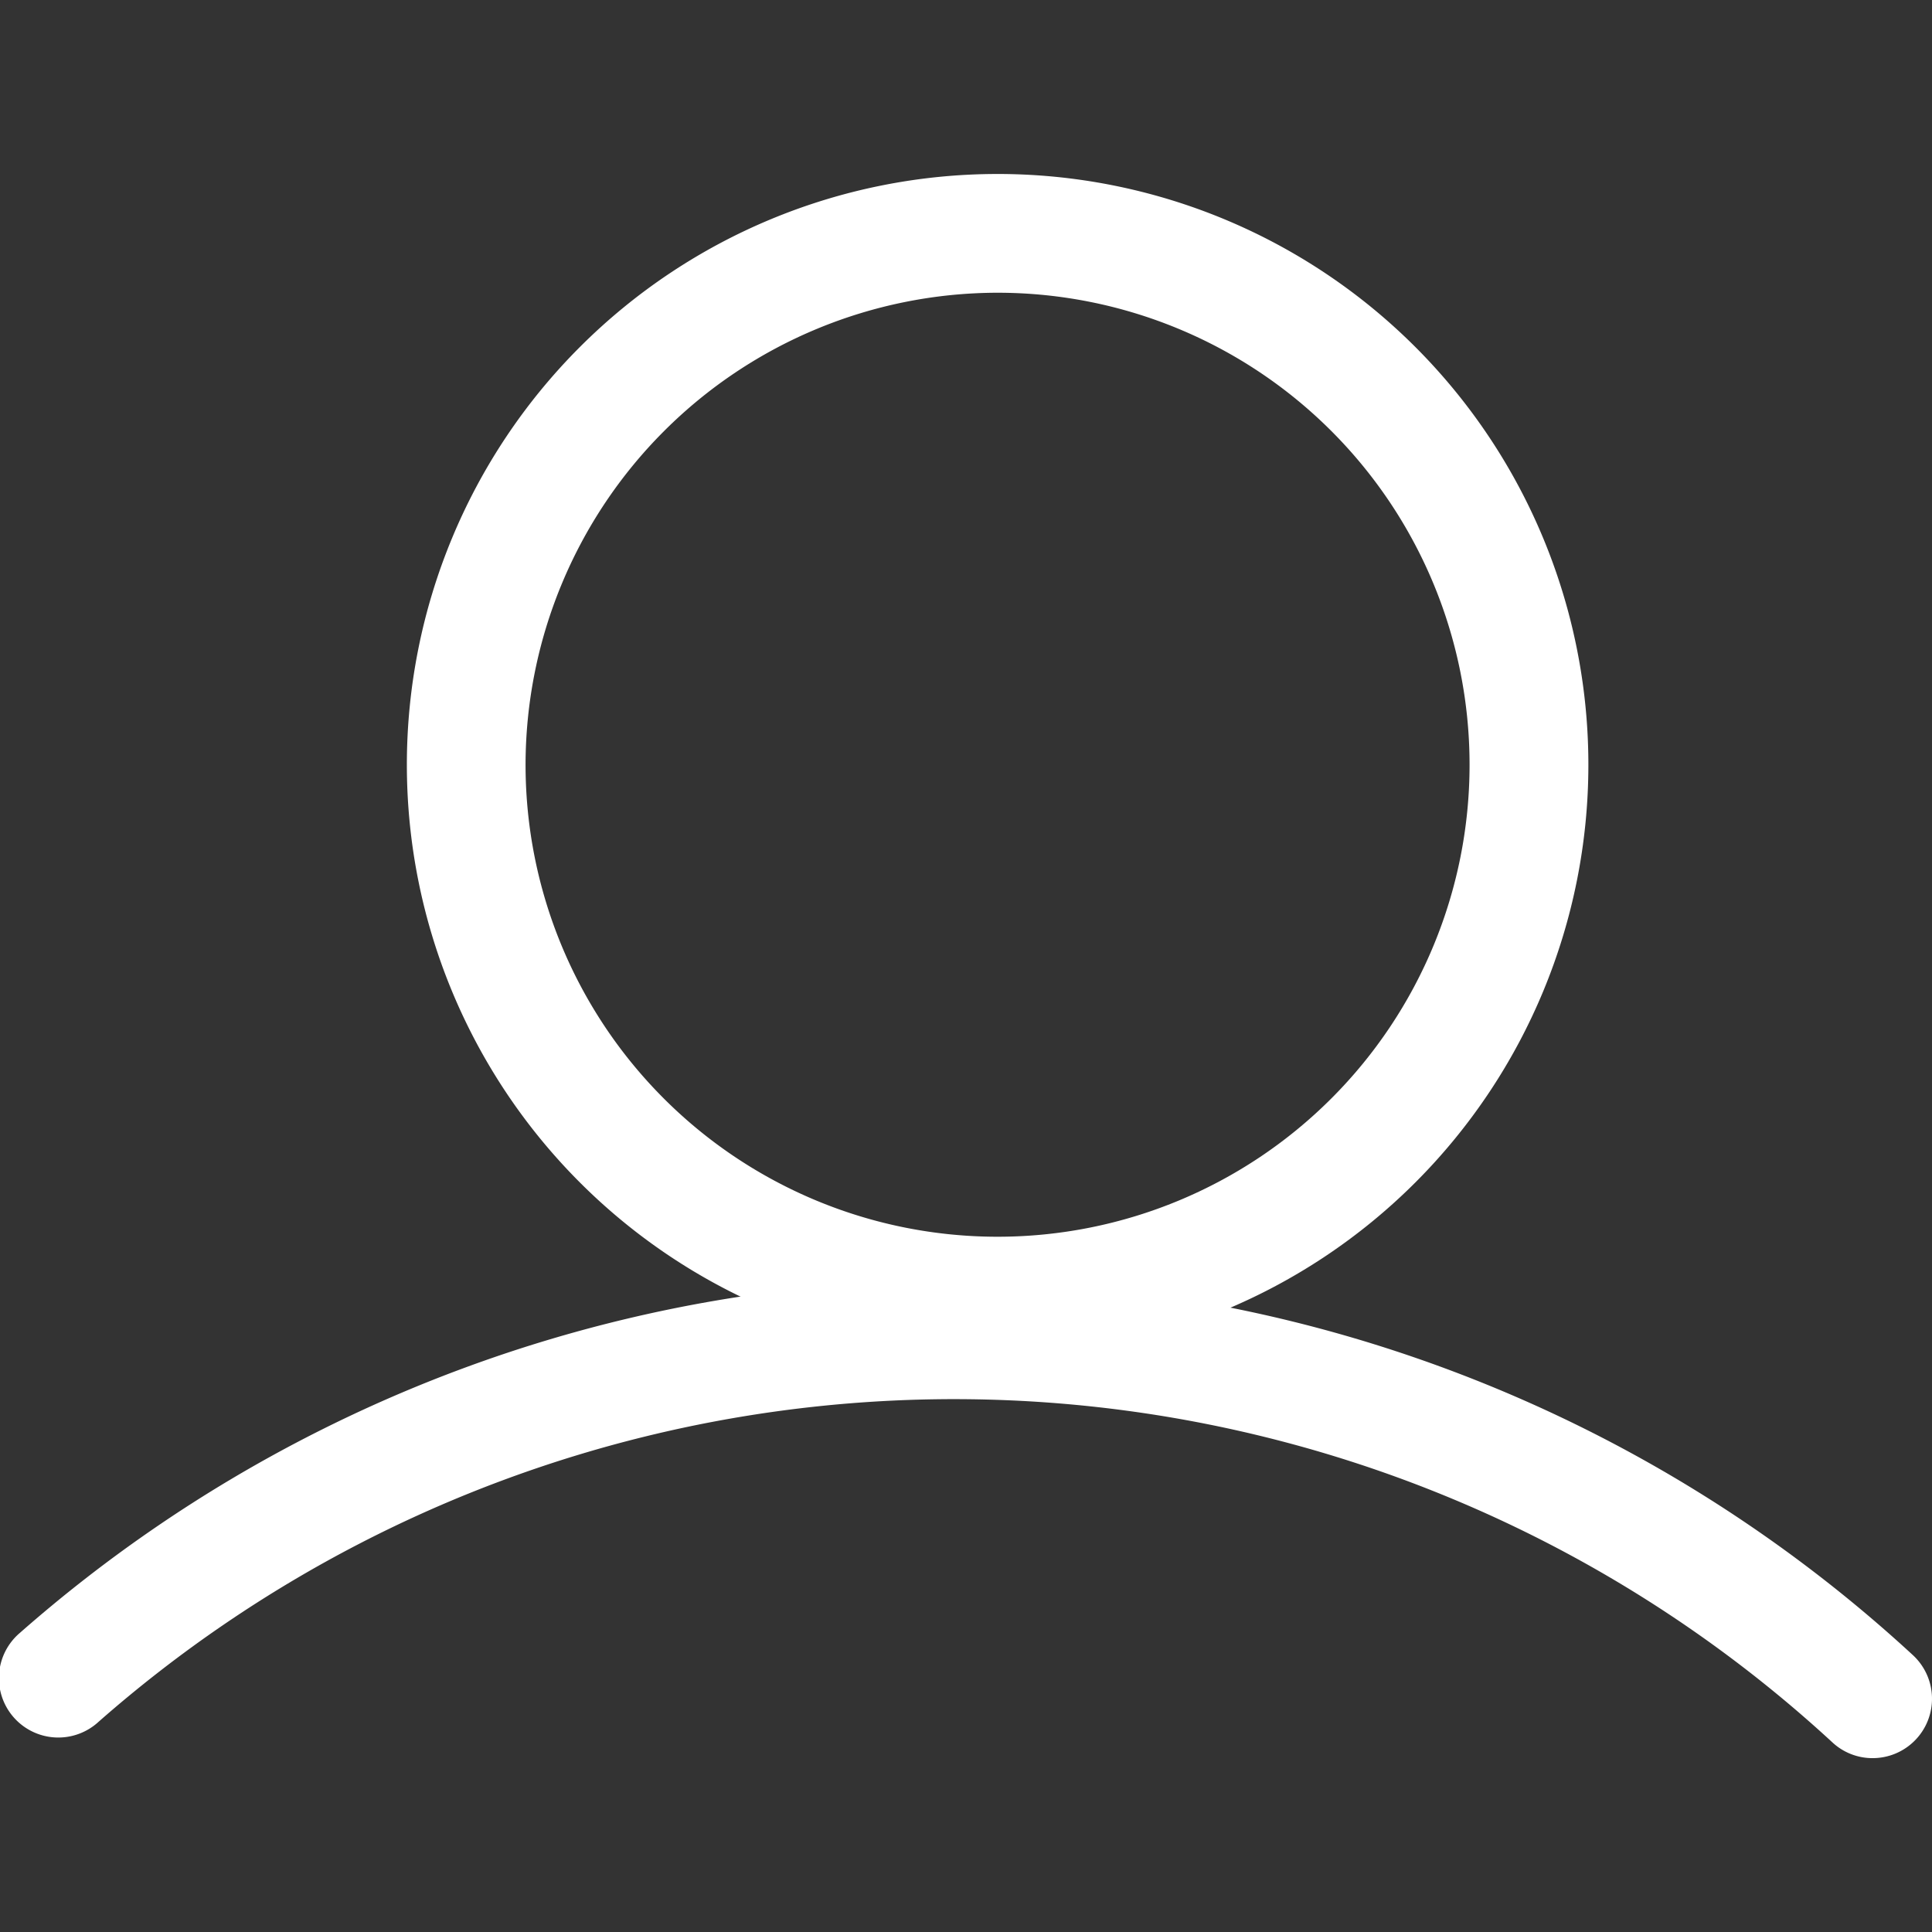
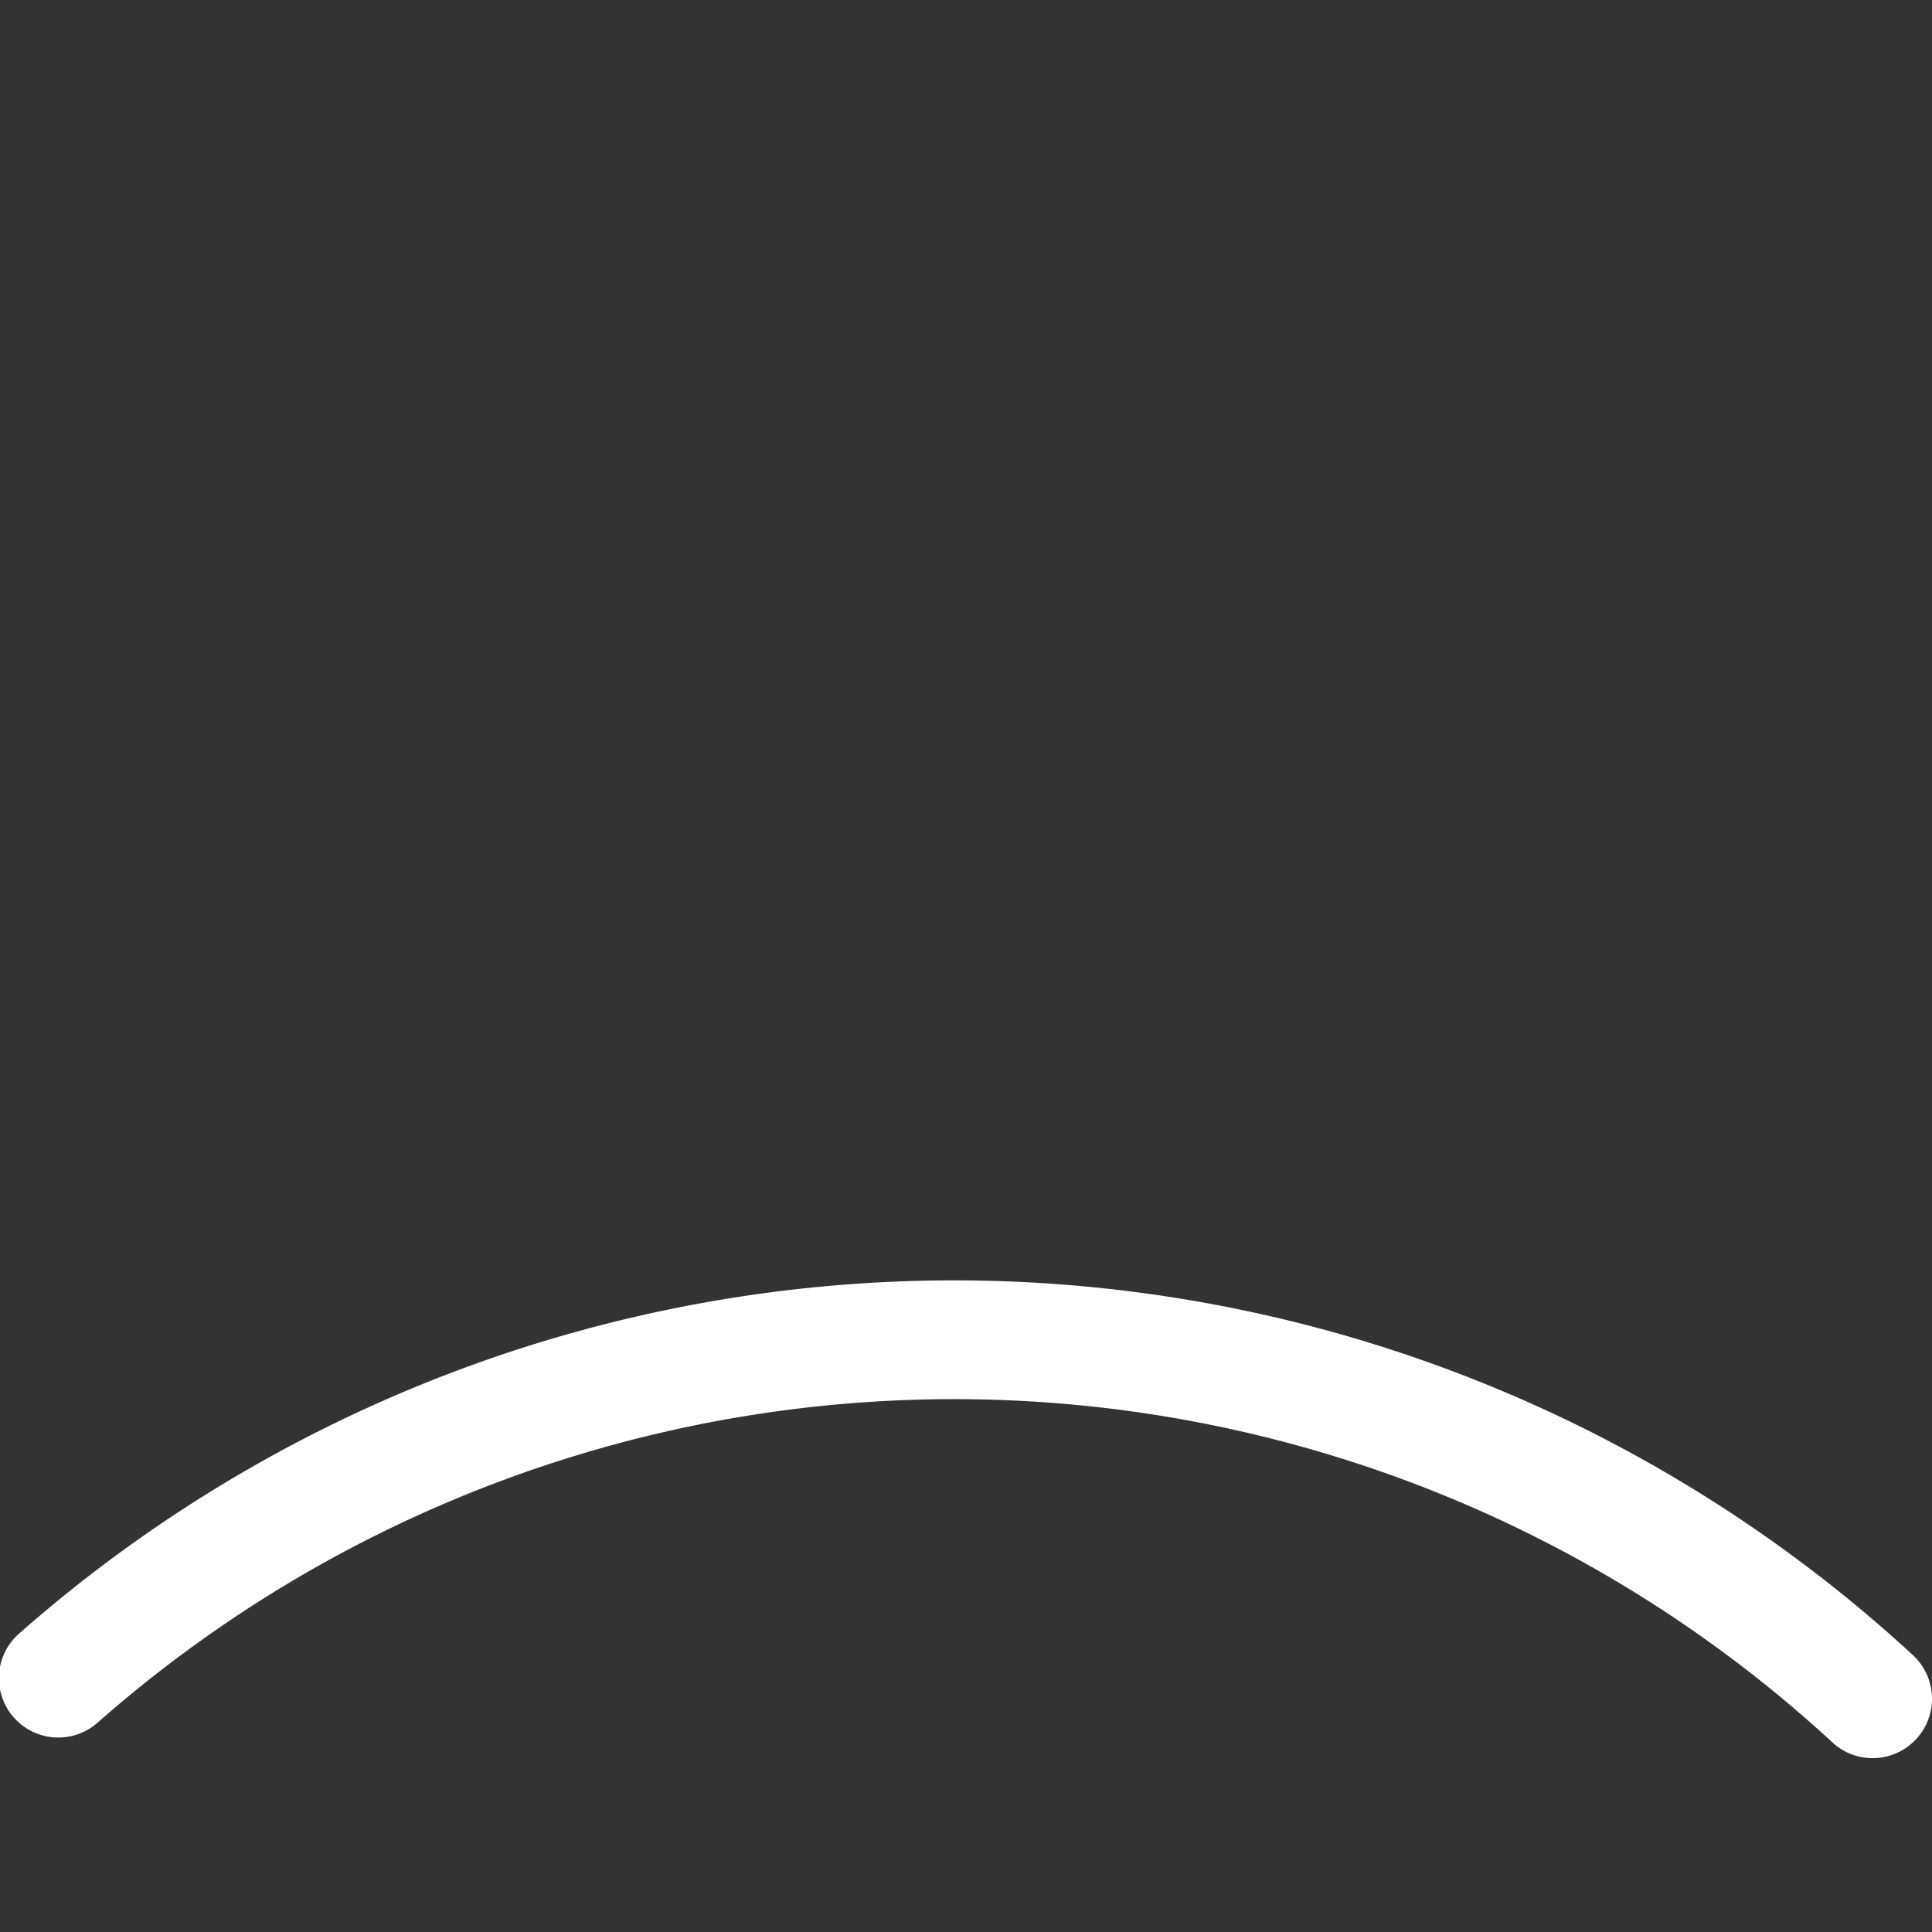
<svg xmlns="http://www.w3.org/2000/svg" fill="#fff" width="40px" height="40px" viewBox="0 -2.93 32.537 32.537">
  <rect x="0" y="-2.93" width="32.537" height="32.537" fill="#333333" stroke="none" />
  <g transform="translate(-481.391 -197.473)">
    <path d="M512.928,224.152a.991.991,0,0,1-.676-.264,21.817,21.817,0,0,0-29.2-.349,1,1,0,1,1-1.322-1.5,23.814,23.814,0,0,1,31.875.377,1,1,0,0,1-.677,1.736Z" />
-     <path d="M498.191,199.473a7.949,7.949,0,1,1-7.949,7.95,7.959,7.959,0,0,1,7.949-7.95m0-2a9.949,9.949,0,1,0,9.95,9.95,9.949,9.949,0,0,0-9.95-9.95Z" />
  </g>
</svg>